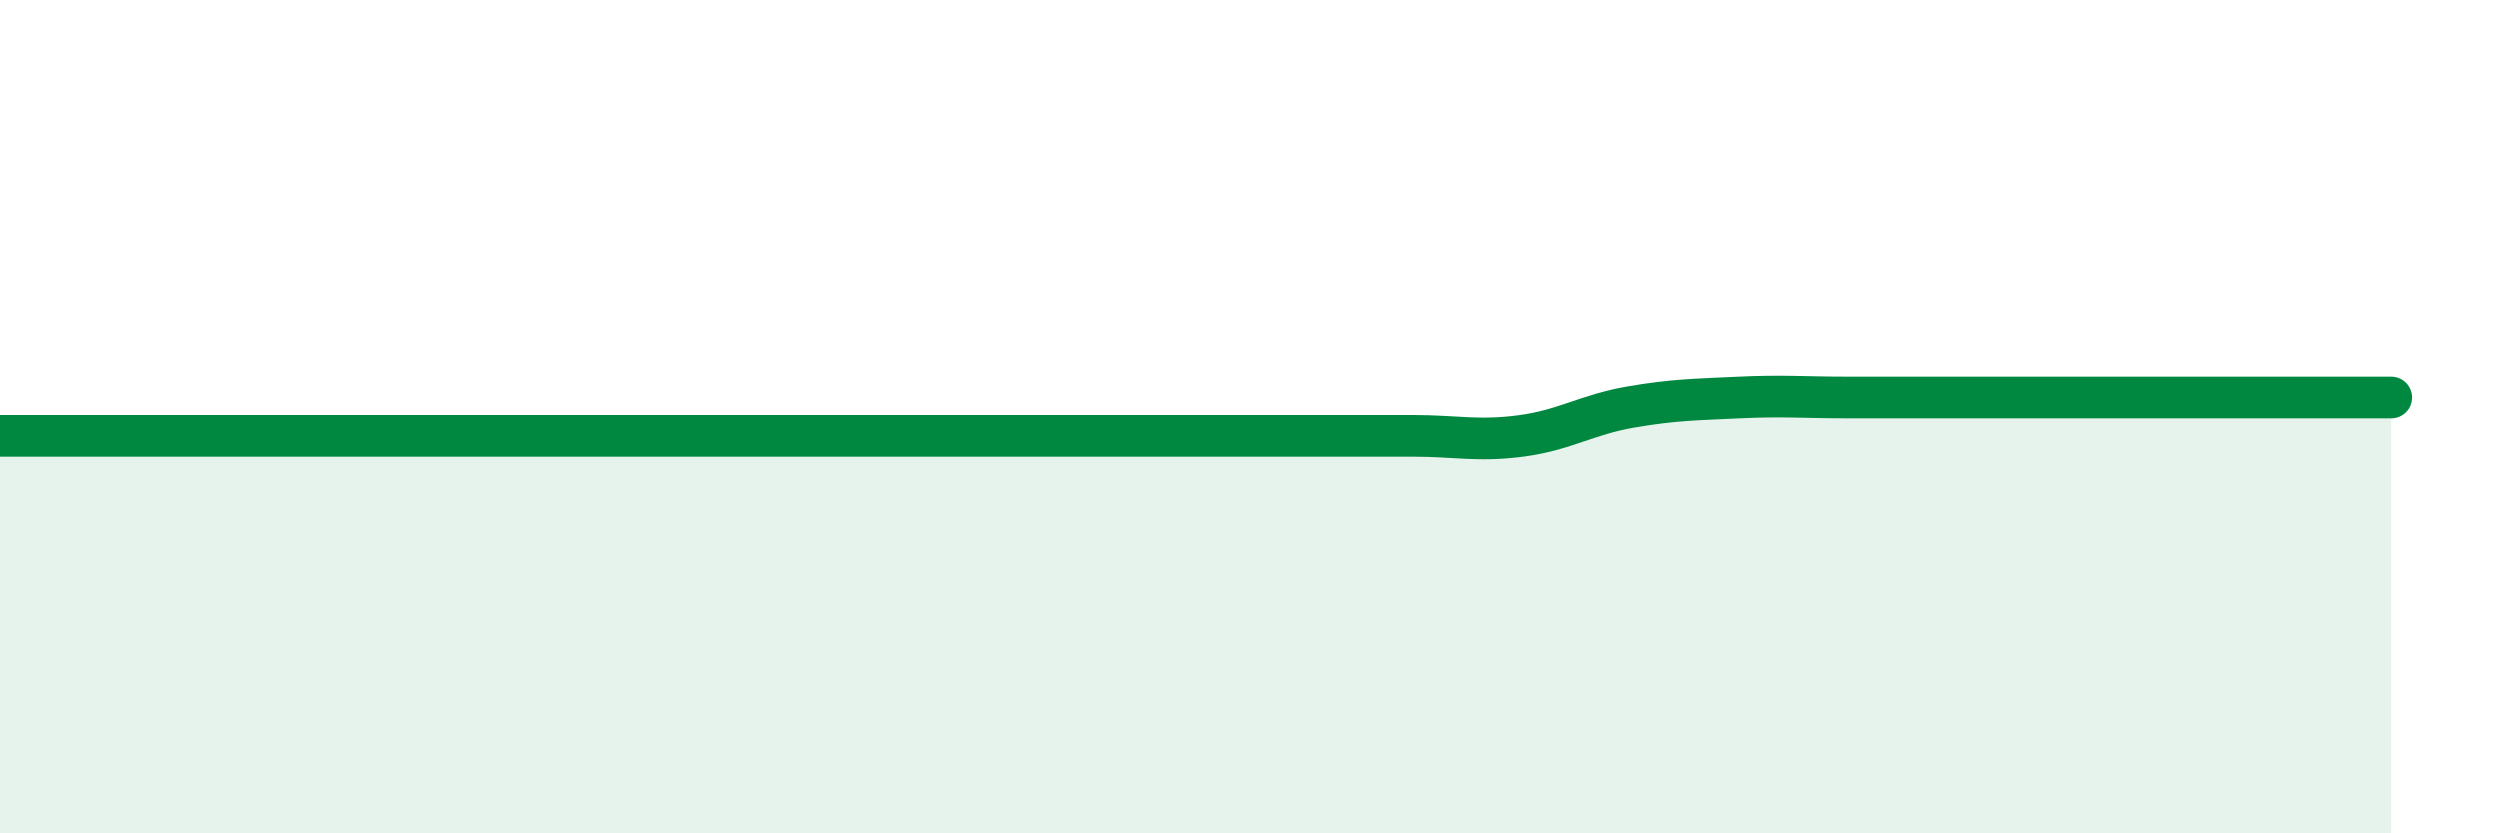
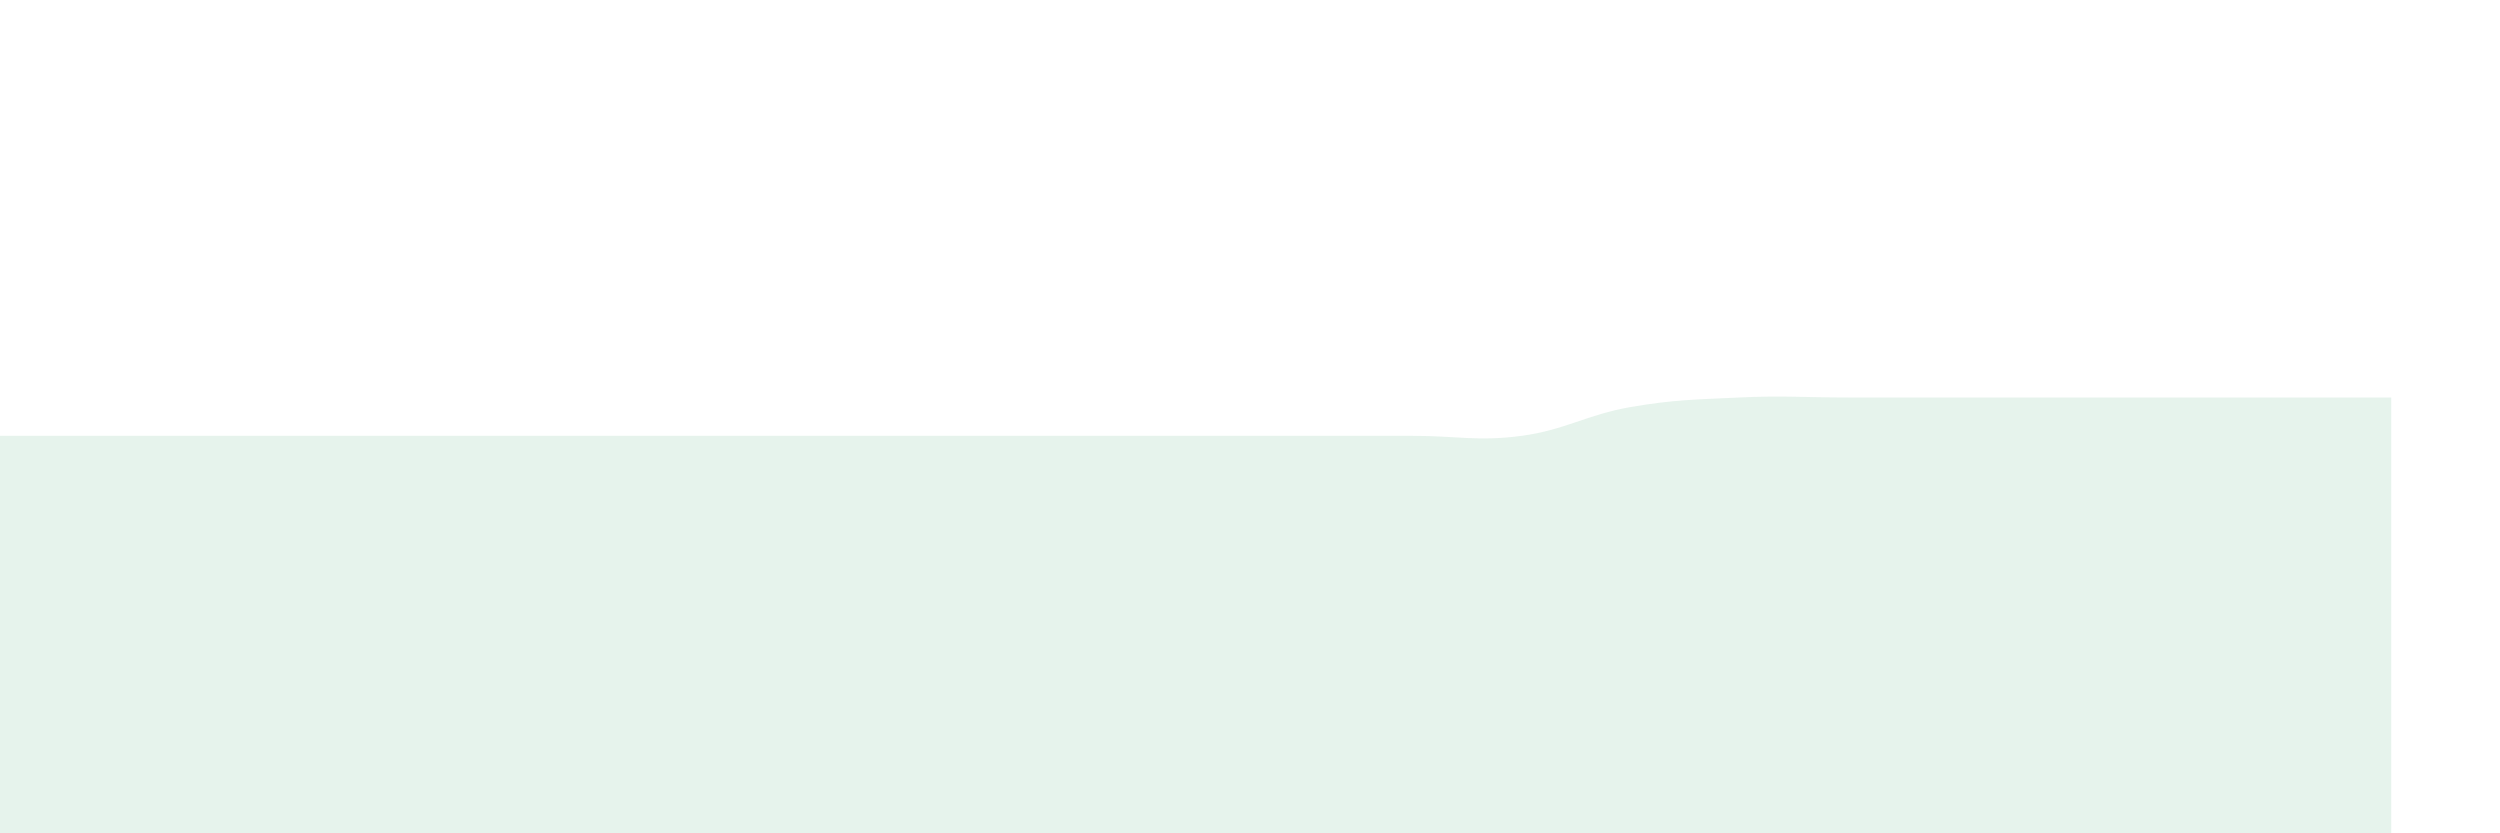
<svg xmlns="http://www.w3.org/2000/svg" width="60" height="20" viewBox="0 0 60 20">
-   <path d="M 0,10.46 C 0.52,10.46 1.57,10.46 2.61,10.46 C 3.65,10.46 4.18,10.46 5.22,10.46 C 6.26,10.46 6.79,10.46 7.83,10.46 C 8.87,10.46 9.39,10.46 10.43,10.46 C 11.47,10.46 12,10.46 13.04,10.46 C 14.08,10.46 14.61,10.46 15.65,10.46 C 16.69,10.46 17.22,10.46 18.26,10.46 C 19.3,10.46 19.83,10.46 20.87,10.46 C 21.91,10.46 22.44,10.46 23.48,10.46 C 24.52,10.46 25.05,10.46 26.09,10.46 C 27.13,10.46 27.66,10.46 28.7,10.46 C 29.74,10.46 30.26,10.46 31.3,10.46 C 32.34,10.46 32.87,10.46 33.91,10.46 C 34.95,10.46 35.48,10.6 36.52,10.46 C 37.56,10.32 38.09,9.95 39.13,9.77 C 40.17,9.59 40.7,9.59 41.74,9.54 C 42.78,9.49 43.31,9.54 44.35,9.54 C 45.39,9.54 45.92,9.54 46.96,9.54 C 48,9.54 48.53,9.54 49.57,9.54 C 50.61,9.54 51.13,9.54 52.17,9.54 C 53.21,9.54 53.74,9.54 54.78,9.54 C 55.82,9.54 56.87,9.54 57.39,9.54L57.39 20L0 20Z" fill="#008740" opacity="0.1" stroke-linecap="round" stroke-linejoin="round" />
-   <path d="M 0,10.46 C 0.52,10.46 1.57,10.46 2.61,10.46 C 3.65,10.46 4.18,10.46 5.22,10.46 C 6.26,10.46 6.79,10.46 7.83,10.46 C 8.87,10.46 9.39,10.46 10.43,10.46 C 11.47,10.46 12,10.46 13.04,10.46 C 14.08,10.46 14.61,10.46 15.65,10.46 C 16.69,10.46 17.22,10.46 18.26,10.46 C 19.3,10.46 19.83,10.46 20.87,10.46 C 21.91,10.46 22.44,10.46 23.48,10.46 C 24.52,10.46 25.05,10.46 26.09,10.46 C 27.13,10.46 27.66,10.46 28.7,10.46 C 29.74,10.46 30.26,10.46 31.3,10.46 C 32.34,10.46 32.87,10.46 33.91,10.46 C 34.95,10.46 35.48,10.6 36.52,10.46 C 37.56,10.32 38.09,9.95 39.13,9.77 C 40.17,9.59 40.7,9.59 41.74,9.54 C 42.78,9.49 43.31,9.54 44.35,9.54 C 45.39,9.54 45.92,9.54 46.96,9.54 C 48,9.54 48.53,9.54 49.57,9.54 C 50.61,9.54 51.13,9.54 52.17,9.54 C 53.21,9.54 53.74,9.54 54.78,9.54 C 55.82,9.54 56.87,9.54 57.39,9.54" stroke="#008740" stroke-width="1" fill="none" stroke-linecap="round" stroke-linejoin="round" />
+   <path d="M 0,10.46 C 0.52,10.46 1.57,10.46 2.61,10.46 C 3.65,10.46 4.18,10.46 5.22,10.46 C 6.26,10.46 6.79,10.46 7.83,10.46 C 8.87,10.46 9.39,10.46 10.43,10.46 C 11.47,10.46 12,10.46 13.04,10.46 C 14.08,10.46 14.61,10.46 15.65,10.46 C 16.69,10.46 17.22,10.46 18.26,10.46 C 21.91,10.46 22.44,10.46 23.48,10.46 C 24.52,10.46 25.05,10.46 26.09,10.46 C 27.13,10.46 27.66,10.46 28.7,10.46 C 29.74,10.46 30.26,10.46 31.3,10.46 C 32.34,10.46 32.87,10.46 33.91,10.46 C 34.95,10.46 35.48,10.6 36.52,10.46 C 37.56,10.32 38.09,9.95 39.13,9.77 C 40.17,9.59 40.7,9.59 41.74,9.54 C 42.78,9.49 43.31,9.54 44.35,9.54 C 45.39,9.54 45.92,9.54 46.96,9.54 C 48,9.54 48.53,9.54 49.57,9.54 C 50.61,9.54 51.13,9.54 52.17,9.54 C 53.21,9.54 53.74,9.54 54.78,9.54 C 55.82,9.54 56.87,9.54 57.39,9.54L57.39 20L0 20Z" fill="#008740" opacity="0.1" stroke-linecap="round" stroke-linejoin="round" />
</svg>